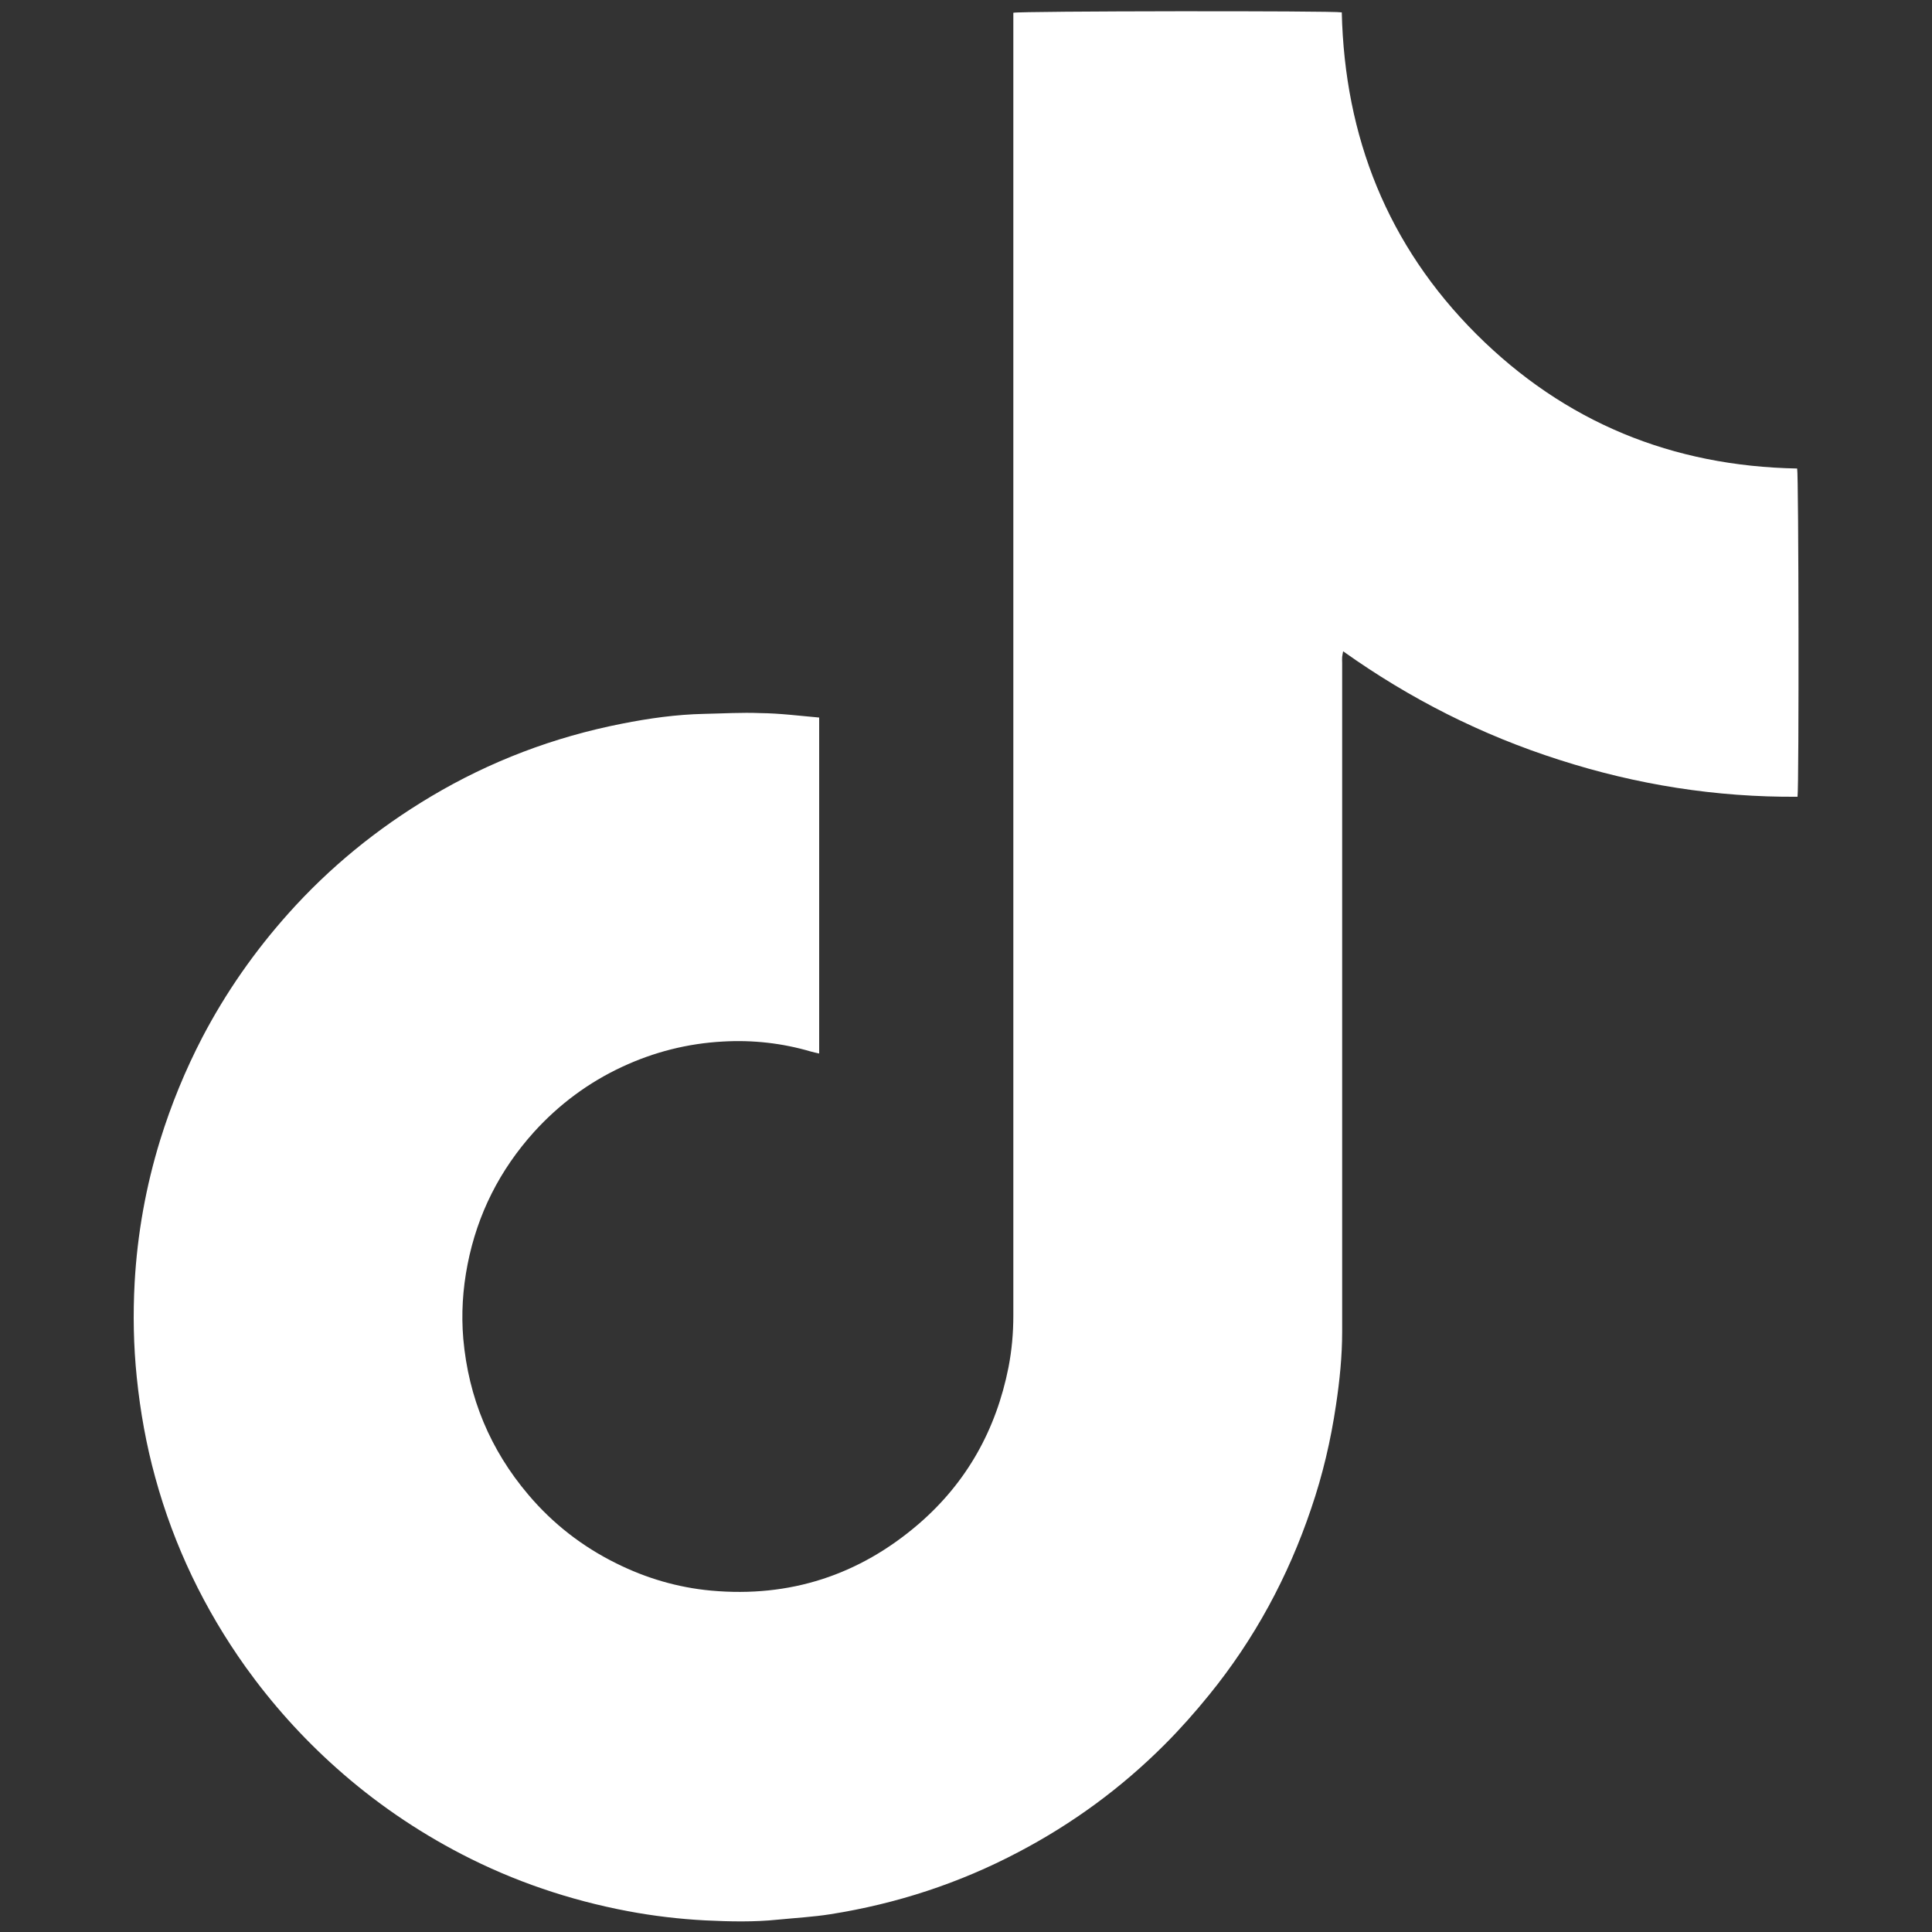
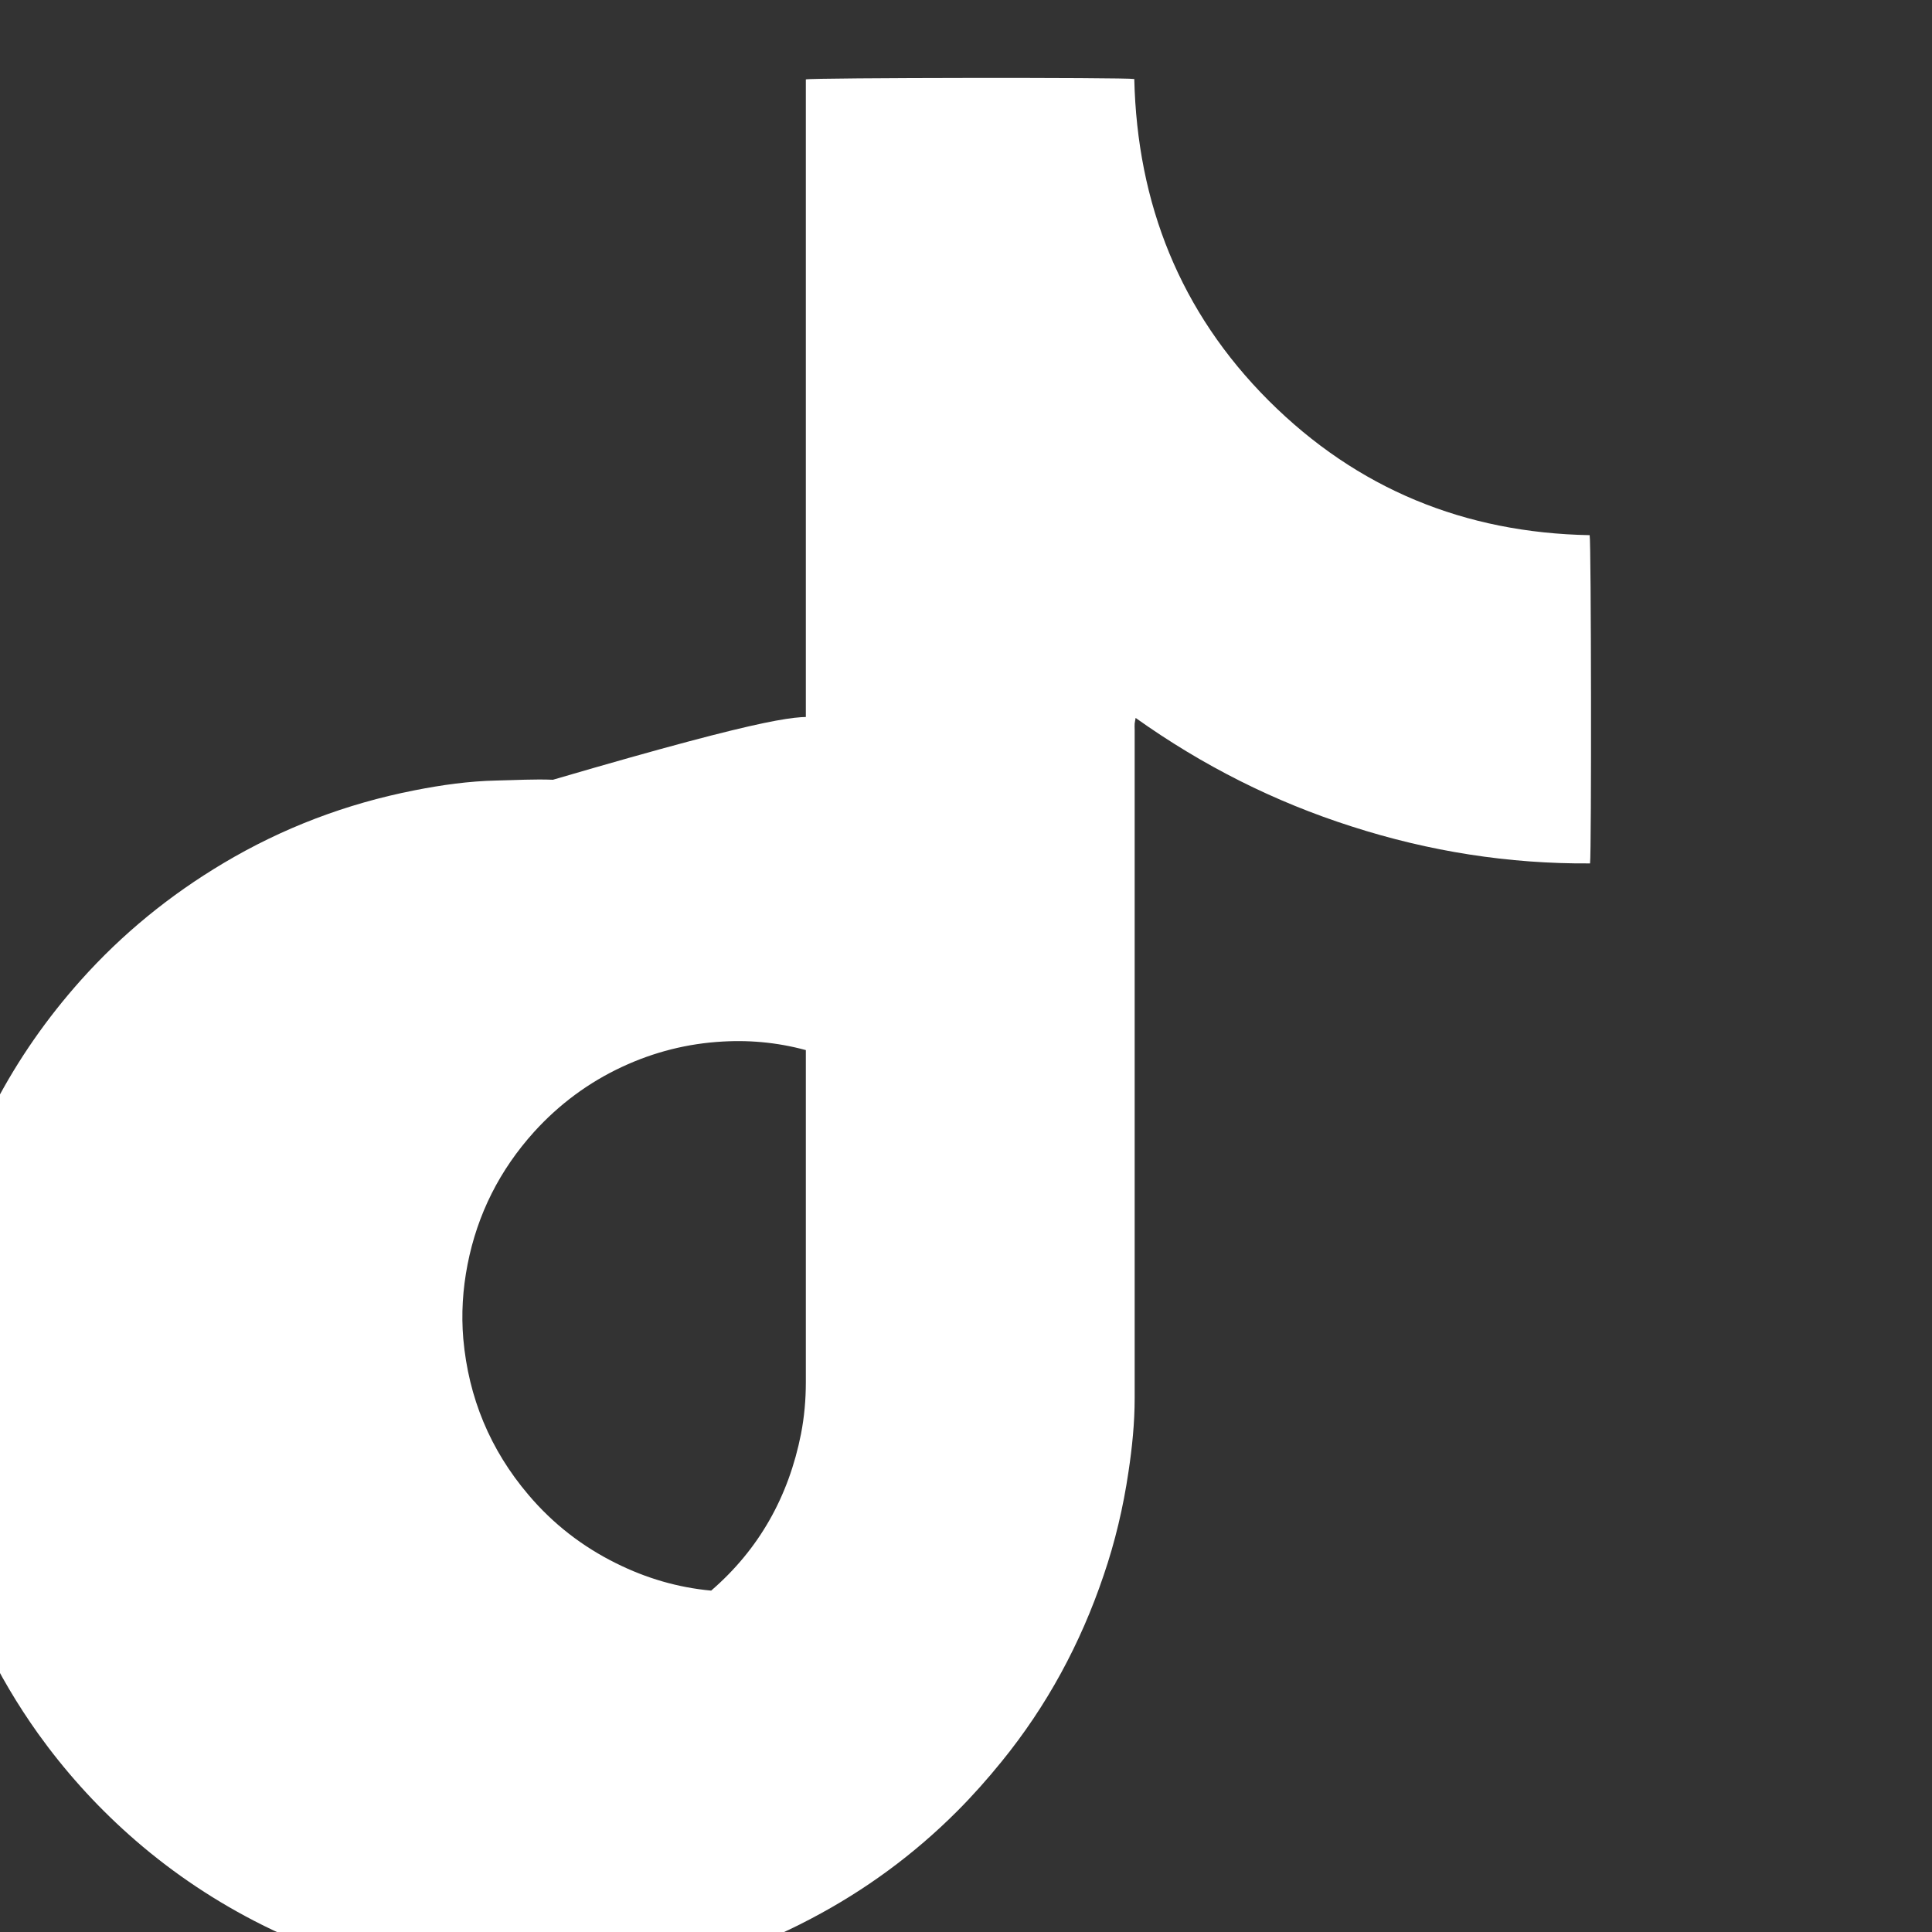
<svg xmlns="http://www.w3.org/2000/svg" version="1.1" id="Слой_1" x="0px" y="0px" viewBox="0 0 1000 1000" style="enable-background:new 0 0 1000 1000;" xml:space="preserve">
  <rect x="0" y="0" width="1000" height="1000" fill="#333333" stroke="none" />
  <style type="text/css">
	.st0{fill:#FFFFFF;}
</style>
  <g>
-     <path class="st0" d="M424,371.4c0,58.4,0,115.9,0,173.9c-1.6-0.4-2.9-0.6-4.2-1c-14.9-4.4-30.2-6.1-45.7-5.2   c-18.2,1-35.6,5.4-52.1,13.1c-17.4,8.1-32.6,19.4-45.5,33.6c-17.8,19.7-29.4,42.6-34.5,68.7c-2.5,12.8-3.3,25.6-2.2,38.5   c2.7,30.4,13.9,57.4,33.7,80.7c12.7,15,27.9,26.8,45.5,35.5c15.5,7.7,31.8,12.5,49.1,14.1c40.7,3.7,76.6-8,107.4-34.5   c24.9-21.5,40.1-48.8,46.5-81.1c1.7-8.8,2.5-17.7,2.5-26.7c0-223,0-446,0-669c0-1.8,0-3.7,0-5.4c3-0.9,165.4-1.1,170-0.2   c1.5,64.5,23.7,120.6,69.6,166.5c45.8,45.7,101.5,68.4,166.1,69.6c0.8,2.7,1,164.3,0.2,169.9c-42.1,0.3-83.2-6.2-123.3-19.1   c-40.1-12.8-77.2-31.5-111.9-56.2c-0.2,1.2-0.4,2-0.5,2.9c-0.1,1.1,0,2.1,0,3.2c0,115.3,0,230.6,0,346c0,12.8-1.3,25.5-3.2,38.1   c-2.7,18.3-6.9,36.2-12.9,53.7c-11.9,35.2-29.3,67.4-52.7,96.2c-7.3,9-15,17.7-23.2,25.9c-22.3,22.3-47.5,40.8-75.5,55.5   c-30.7,16.2-63.2,26.8-97.4,32.2c-8.9,1.4-18,1.9-27.1,2.8c-12.5,1.3-25,1-37.5,0.4c-13.5-0.7-27-2.3-40.3-4.8   c-30.1-5.7-58.8-15.4-86-29.5c-23.5-12.2-45.2-27.1-64.9-44.7c-17.6-15.7-33.2-33.1-46.9-52.2c-21.3-29.9-37-62.5-46.7-97.9   c-4.7-17-7.8-34.3-9.6-51.9c-1.7-16.4-2-32.9-1.1-49.3c1.4-25,5.8-49.6,13.2-73.6c5.7-18.4,13-36.2,21.9-53.3   c12.1-23.1,26.9-44.3,44.3-63.8c21.5-24.1,46.2-44.2,73.9-60.7c30.7-18.3,63.7-30.8,98.8-37.7c14.1-2.8,28.3-4.8,42.6-5.1   c9.7-0.2,19.5-0.8,29.2-0.4C403.7,369.2,413.7,370.5,424,371.4z" />
+     <path class="st0" d="M424,371.4c0,58.4,0,115.9,0,173.9c-1.6-0.4-2.9-0.6-4.2-1c-14.9-4.4-30.2-6.1-45.7-5.2   c-18.2,1-35.6,5.4-52.1,13.1c-17.4,8.1-32.6,19.4-45.5,33.6c-17.8,19.7-29.4,42.6-34.5,68.7c-2.5,12.8-3.3,25.6-2.2,38.5   c2.7,30.4,13.9,57.4,33.7,80.7c12.7,15,27.9,26.8,45.5,35.5c15.5,7.7,31.8,12.5,49.1,14.1c24.9-21.5,40.1-48.8,46.5-81.1c1.7-8.8,2.5-17.7,2.5-26.7c0-223,0-446,0-669c0-1.8,0-3.7,0-5.4c3-0.9,165.4-1.1,170-0.2   c1.5,64.5,23.7,120.6,69.6,166.5c45.8,45.7,101.5,68.4,166.1,69.6c0.8,2.7,1,164.3,0.2,169.9c-42.1,0.3-83.2-6.2-123.3-19.1   c-40.1-12.8-77.2-31.5-111.9-56.2c-0.2,1.2-0.4,2-0.5,2.9c-0.1,1.1,0,2.1,0,3.2c0,115.3,0,230.6,0,346c0,12.8-1.3,25.5-3.2,38.1   c-2.7,18.3-6.9,36.2-12.9,53.7c-11.9,35.2-29.3,67.4-52.7,96.2c-7.3,9-15,17.7-23.2,25.9c-22.3,22.3-47.5,40.8-75.5,55.5   c-30.7,16.2-63.2,26.8-97.4,32.2c-8.9,1.4-18,1.9-27.1,2.8c-12.5,1.3-25,1-37.5,0.4c-13.5-0.7-27-2.3-40.3-4.8   c-30.1-5.7-58.8-15.4-86-29.5c-23.5-12.2-45.2-27.1-64.9-44.7c-17.6-15.7-33.2-33.1-46.9-52.2c-21.3-29.9-37-62.5-46.7-97.9   c-4.7-17-7.8-34.3-9.6-51.9c-1.7-16.4-2-32.9-1.1-49.3c1.4-25,5.8-49.6,13.2-73.6c5.7-18.4,13-36.2,21.9-53.3   c12.1-23.1,26.9-44.3,44.3-63.8c21.5-24.1,46.2-44.2,73.9-60.7c30.7-18.3,63.7-30.8,98.8-37.7c14.1-2.8,28.3-4.8,42.6-5.1   c9.7-0.2,19.5-0.8,29.2-0.4C403.7,369.2,413.7,370.5,424,371.4z" />
  </g>
</svg>